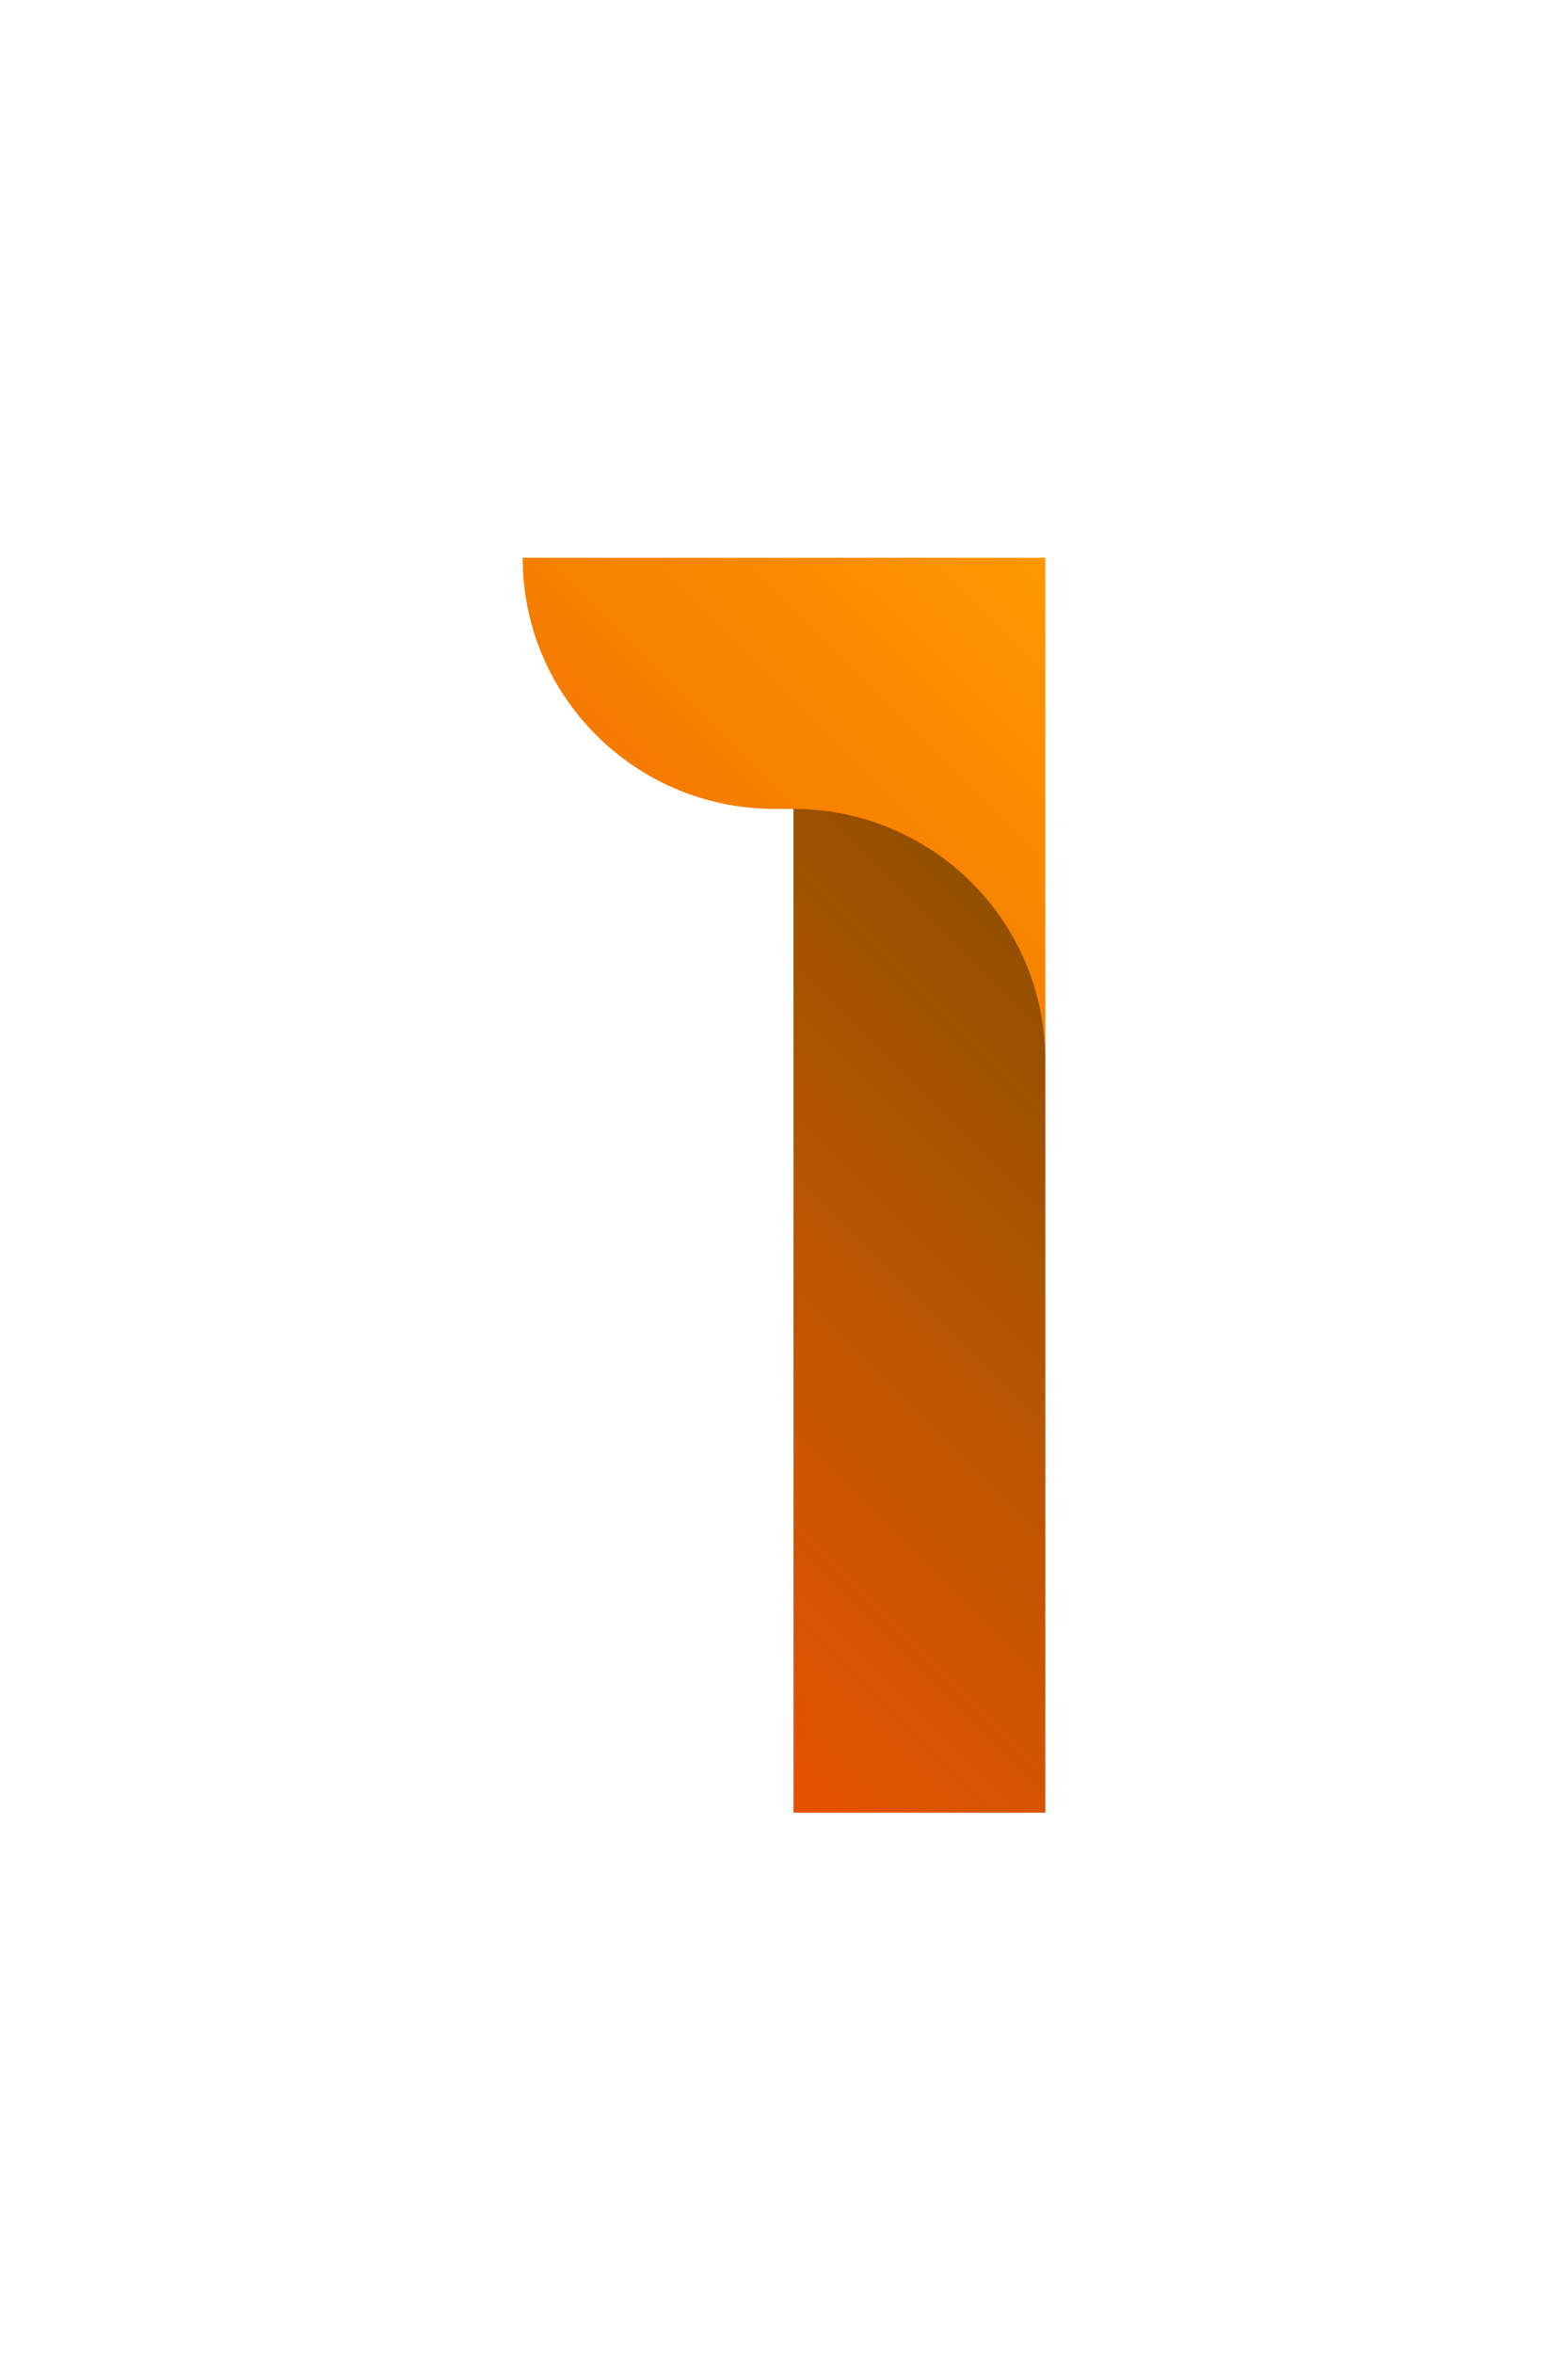
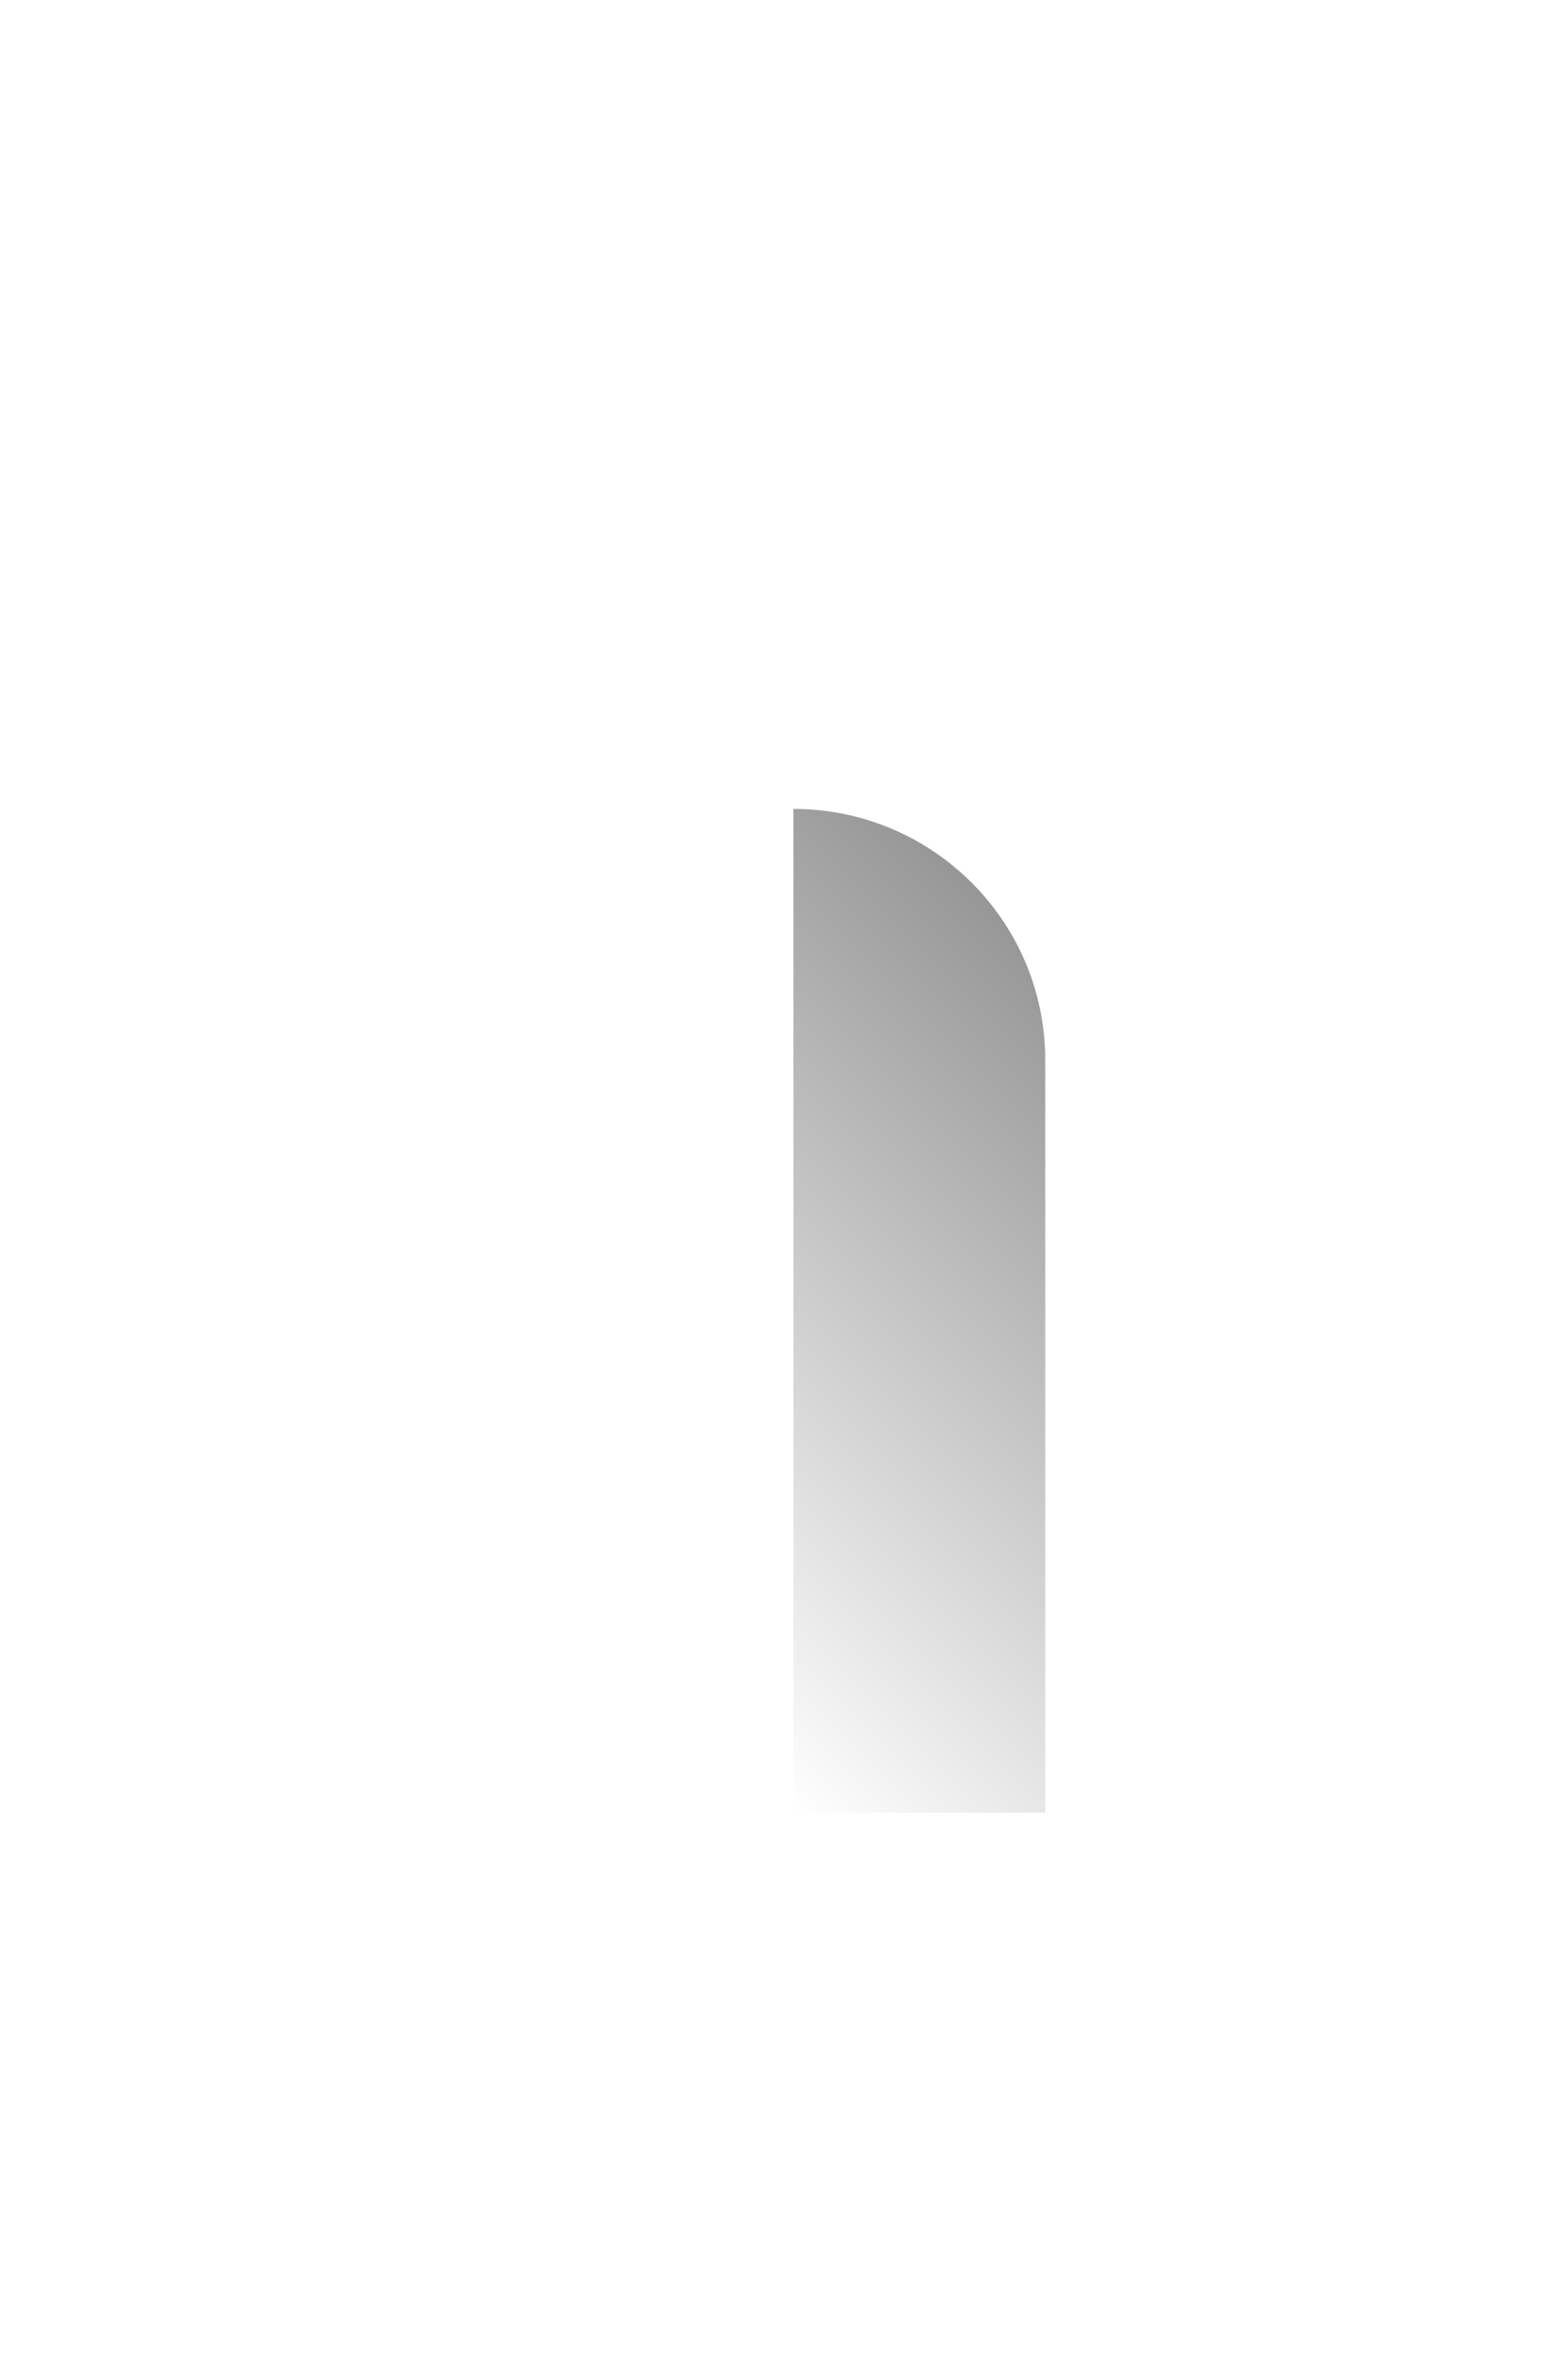
<svg xmlns="http://www.w3.org/2000/svg" width="90" height="135" viewBox="0 0 90 135" fill="none">
-   <path d="M60 104H45.546V46.41H44.459C36.471 46.41 30 39.959 30 32H60V104Z" fill="url(#paint0_linear_2339_64672)" />
  <path style="mix-blend-mode:overlay" opacity="0.41" d="M45.541 46.41C53.519 46.41 59.995 52.866 59.995 60.819V104H45.541V46.41Z" fill="url(#paint1_linear_2339_64672)" />
  <defs>
    <linearGradient id="paint0_linear_2339_64672" x1="27.217" y1="85.732" x2="70.424" y2="42.393" gradientUnits="userSpaceOnUse">
      <stop stop-color="#E65100" />
      <stop offset="1" stop-color="#FF9800" />
    </linearGradient>
    <linearGradient id="paint1_linear_2339_64672" x1="34.716" y1="93.207" x2="66.497" y2="61.329" gradientUnits="userSpaceOnUse">
      <stop stop-opacity="0" />
      <stop offset="1" />
    </linearGradient>
  </defs>
</svg>